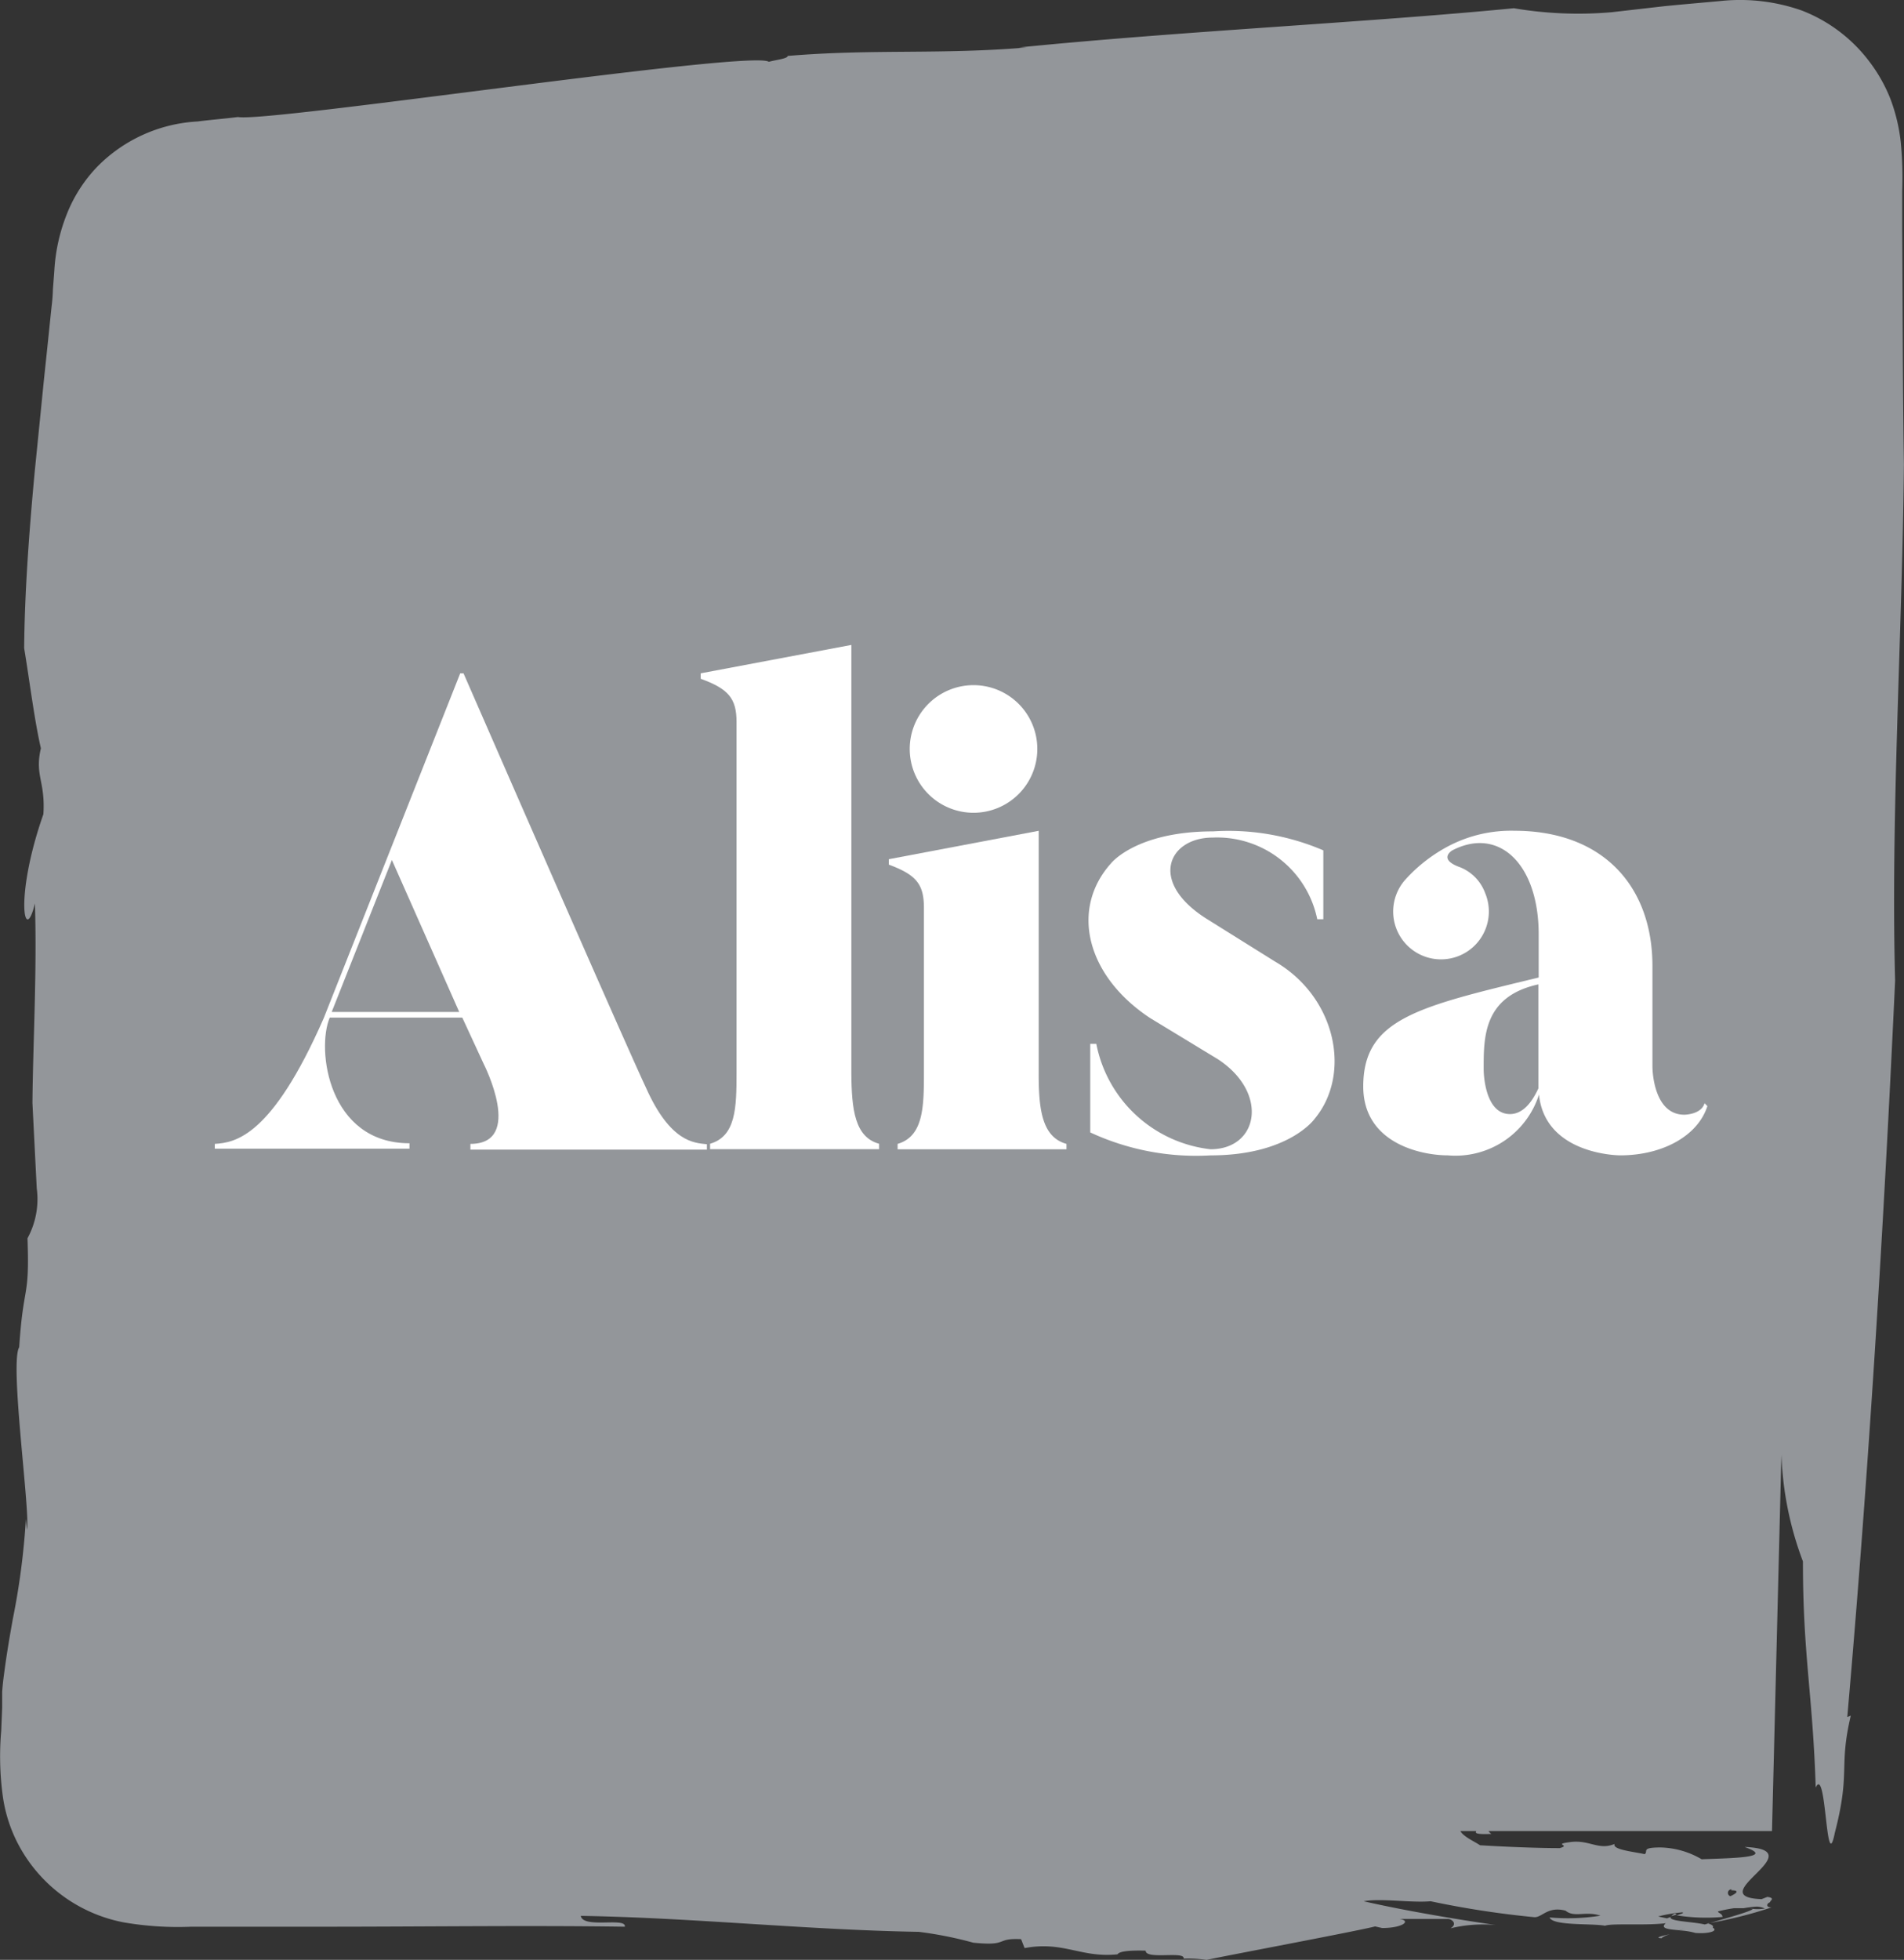
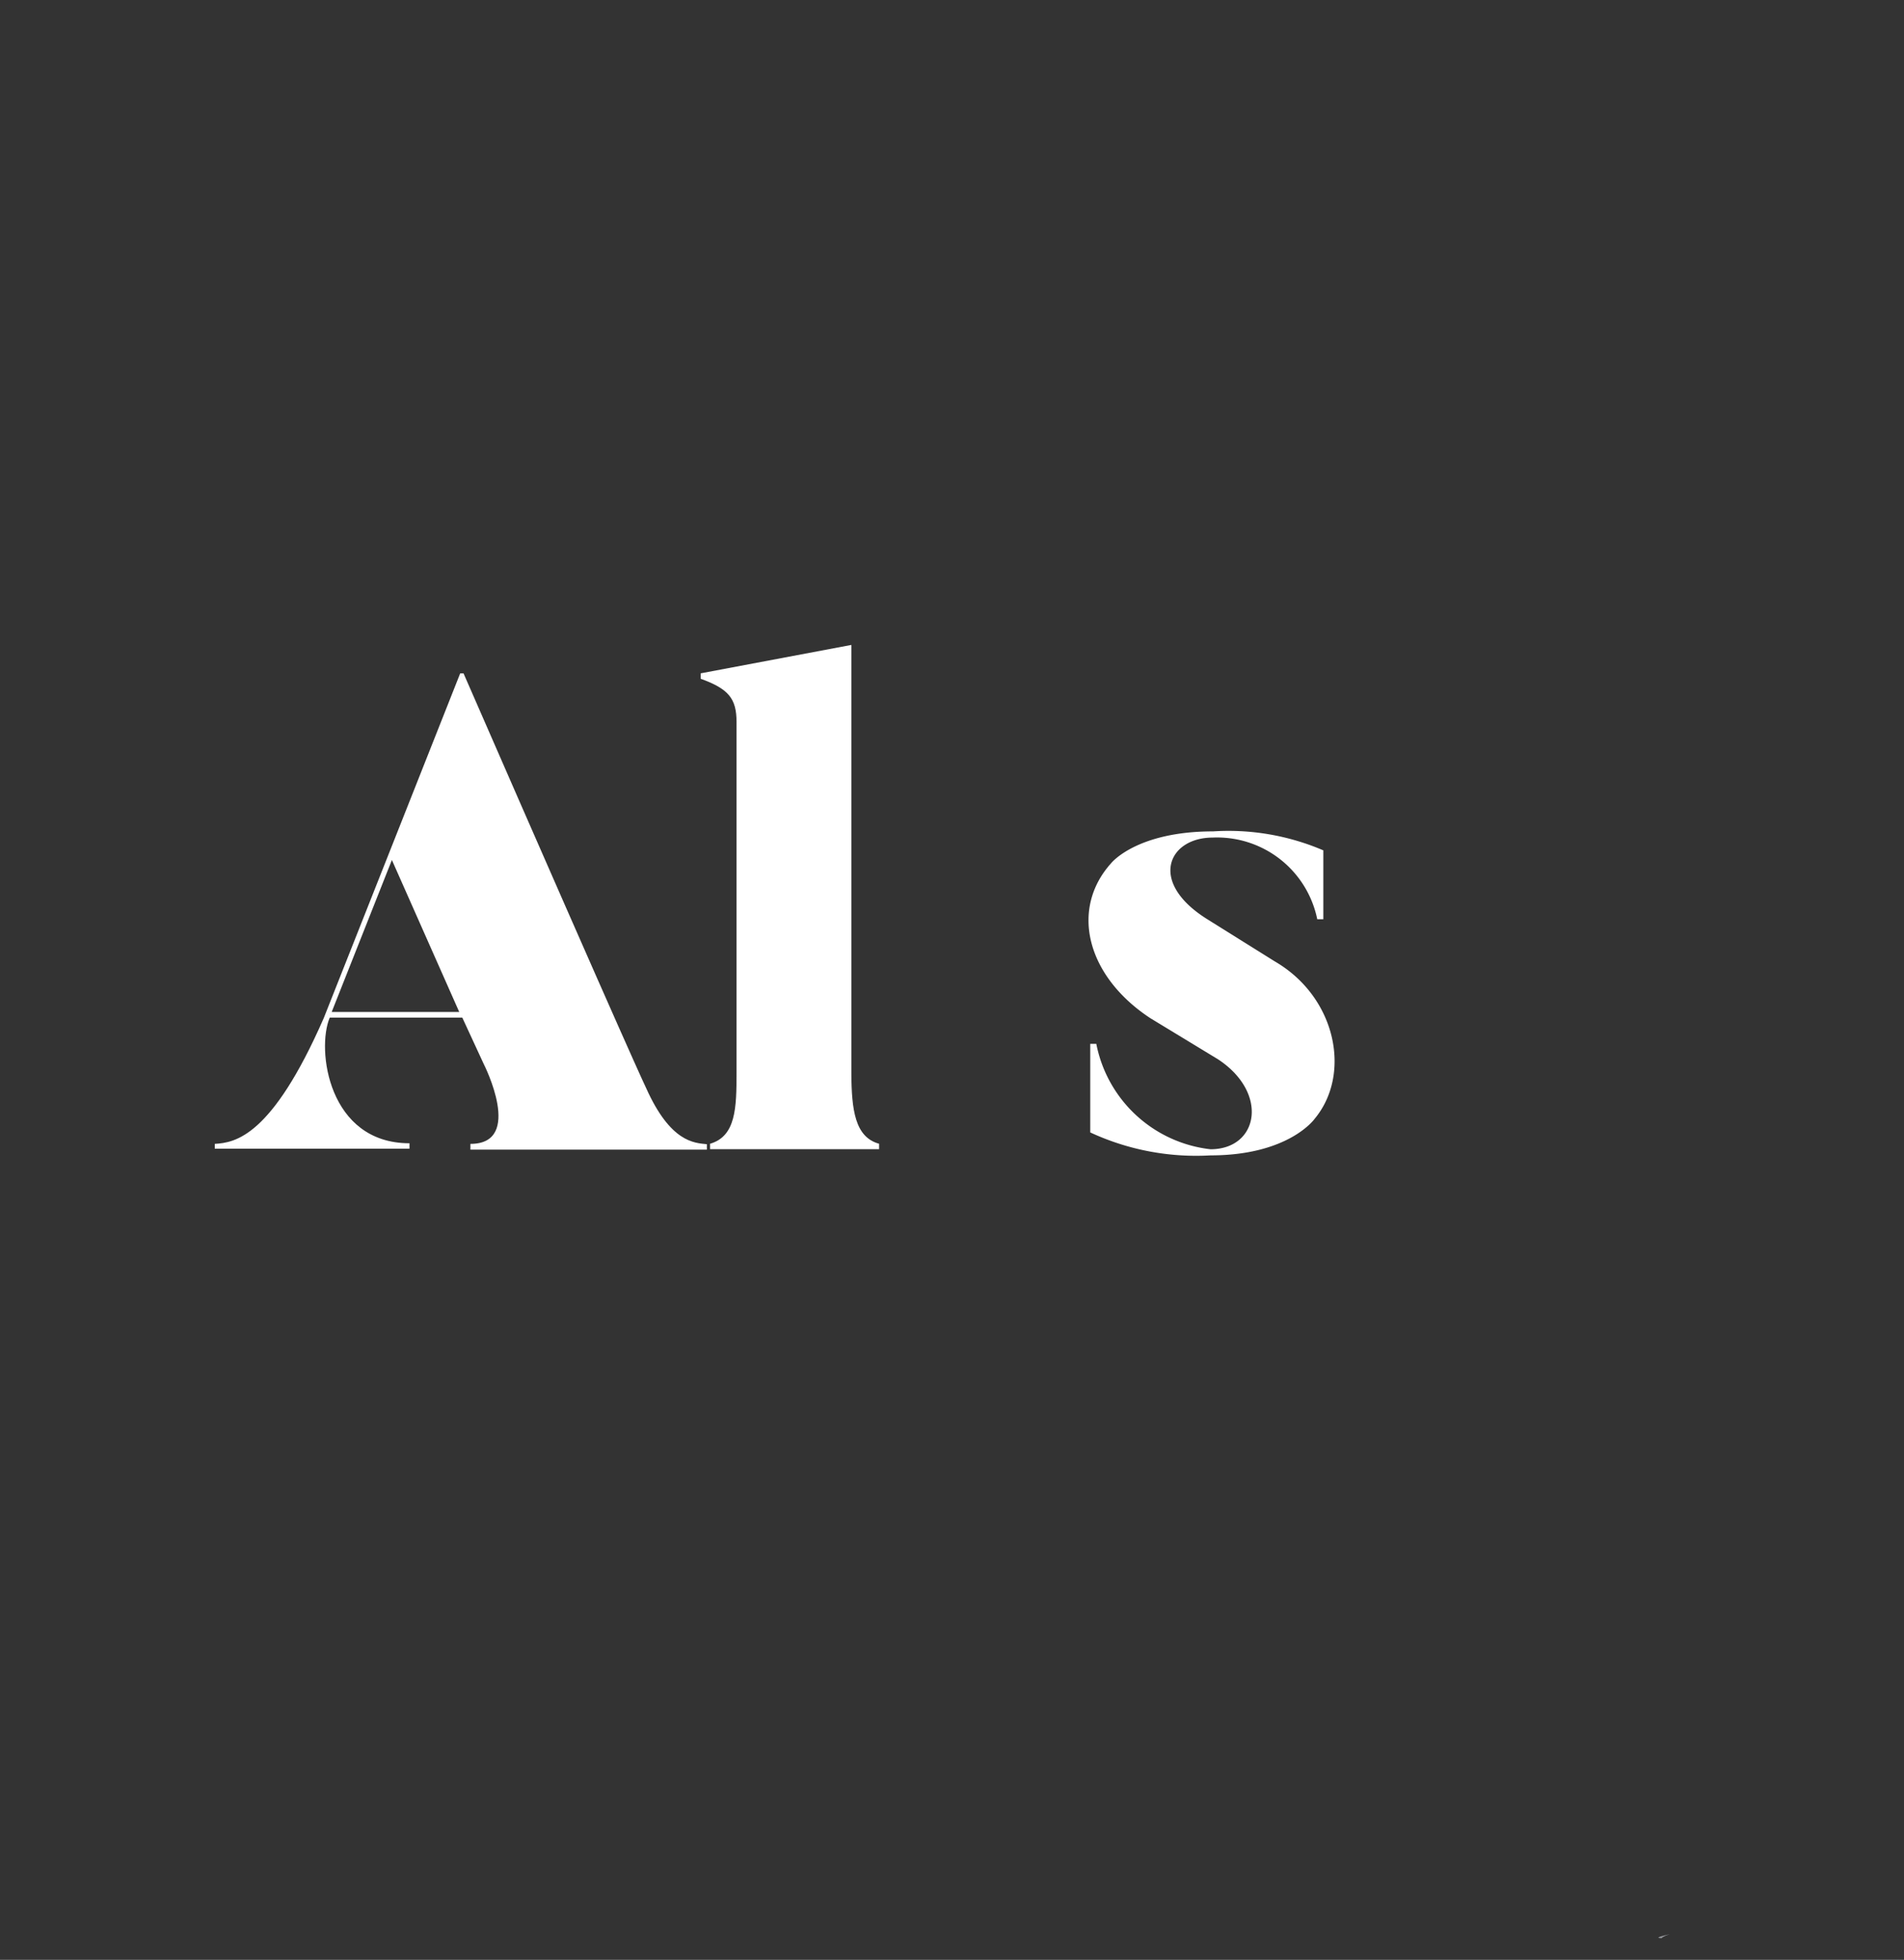
<svg xmlns="http://www.w3.org/2000/svg" width="75.9" height="78.111" viewBox="0 0 75.9 78.111">
  <rect x="0" y="0" width="75.9" height="78.111" fill="#333333" stroke="none" />
  <g id="icon-05" transform="translate(-3640.895 -2841.528)">
    <path id="Path_7022" data-name="Path 7022" d="M406.016,121.909c-.051,0,.076-.089.305-.159C405.9,121.839,405.717,121.909,406.016,121.909Z" transform="translate(3301.136 2796.866)" fill="#93969a" />
    <path id="Path_7023" data-name="Path 7023" d="M406.58,121.645l.35-.1h0Z" transform="translate(3300.877 2796.939)" fill="#93969a" />
-     <path id="Path_7024" data-name="Path 7024" d="M406.68,120.558l.216-.07-.07-.038a.343.343,0,0,0-.146.108Z" transform="translate(3300.841 2797.34)" fill="#93969a" />
-     <path id="Path_7025" data-name="Path 7025" d="M377.7,9.711V8.065a14.751,14.751,0,0,0-.057-1.907,7.055,7.055,0,0,0-.407-1.716,6.218,6.218,0,0,0-.852-1.513A6.141,6.141,0,0,0,373.69.9a7.412,7.412,0,0,0-3.248-.375l-1.621.146-.591.057-.445.051L366.119.97a15.352,15.352,0,0,1-3.9-.159c-5.8.566-13.2.909-19.738,1.564h.324c-3.477.292-6.115.051-9.535.337,0,.114-.5.159-.75.235-.636-.5-19.941,2.428-21.162,2.2-.509.064-1.074.108-1.615.178a6.064,6.064,0,0,0-3.973,1.78,5.771,5.771,0,0,0-1.233,1.907,7.158,7.158,0,0,0-.5,2.257l-.057.75a6.565,6.565,0,0,1-.051.667l-.1.96c-.064.636-.133,1.271-.2,1.907q-.191,1.907-.375,3.738c-.229,2.46-.4,4.818-.42,7.024.223,1.348.407,2.861.667,3.992-.254,1.087.184,1.31.1,2.625-1.163,3.312-.756,5.276-.337,3.56.083,2.753-.076,5.505-.1,7.946.057,1.132.114,2.263.172,3.407a3.261,3.261,0,0,1-.369,1.99c.089,2.486-.159,1.742-.331,4.342-.388.636.445,6.541.311,7.272l-.044-.426a29.08,29.08,0,0,1-.521,3.986c-.114.636-.223,1.271-.311,1.907-.044.324-.089.636-.114,1v.629l-.038.928a11.745,11.745,0,0,0,.064,2.6,5.855,5.855,0,0,0,.826,2.282,6.033,6.033,0,0,0,4,2.746,12.713,12.713,0,0,0,2.683.172H314.7c4.2,0,8.321-.057,12.078,0,.076-.394-1.665.089-1.754-.432,4.45.07,8.963.559,13.47.636a15.211,15.211,0,0,1,2.174.432c1.443.146.852-.191,1.907-.14l.14.356c1.545-.292,2.25.4,3.706.248.076-.14.6-.159,1.119-.146,0,.375,1.589,0,1.513.318h0a4.7,4.7,0,0,1,.915.051c.585-.133,6.115-1.17,6.719-1.335l.28.064c.826,0,1.176-.292.693-.362h1.92c.184,0,.4.21.108.375a5.556,5.556,0,0,1,1.8-.133c-1.6-.235-3.585-.566-5.257-.947.687-.127,1.907.07,2.67,0a37.2,37.2,0,0,0,4.145.636c.311,0,.528-.445,1.233-.261.35.292.8,0,1.392.2a8.327,8.327,0,0,1-2.028.07c.121.343,1.672.229,2.212.331.254-.108,1.583,0,2.416-.1-.235.216.127.242.54.28l.229-.057-.222.064a2.772,2.772,0,0,1,.636.1c.566.044.922-.089.693-.21.044-.076-.044-.127-.2-.172a17.262,17.262,0,0,0,2.543-.636c-.178,0-.191-.083-.153-.14s.114-.057.1-.1c.083-.076.133-.146-.114-.178l-.229.089c-2.466-.089,2.168-1.971-.68-2.079,1.233.426-.42.439-1.71.489a3.375,3.375,0,0,0-1.634-.47c-.807,0-.477.153-.636.267-.451-.1-1.3-.178-1.2-.407-.636.267-1-.172-1.755-.076s.044.114-.432.242c-.992,0-2.39-.064-3.178-.114-.2-.14-.667-.343-.782-.566h.636c-.07.083,0,.14.6.114a.381.381,0,0,1-.114-.114h11.3l.375-15a13.329,13.329,0,0,0,.858,4.253c0,3.782.394,5.3.509,9.014.432-.941.4,3.617.763,1.8.636-2.447.146-2.594.636-4.666l-.14.057c.852-9.726,1.449-19.477,1.907-29.35-.178-6.6.286-13.737.35-20.59C377.72,15.928,377.72,12.762,377.7,9.711Zm-6.808,66.111c.318,0,.235.108-.044.235a.14.14,0,0,1,.044-.273Zm-1.939.915-.242.083a7.482,7.482,0,0,0,1.824.064c0-.14-.191-.159-.178-.222a6.143,6.143,0,0,1,.636-.127h.381a4.856,4.856,0,0,1,.521-.064.845.845,0,0,1,.331.076,1.735,1.735,0,0,1-.585,0c.42,0-.7.318-1.812.636-.477-.114-1.449-.121-1.36-.3l-.146.057-.35-.076a5.606,5.606,0,0,1,.979-.165Z" transform="translate(3339.024 2841.045)" fill="#93969a" />
    <path id="Path_7026" data-name="Path 7026" d="M325.123,42.7h.133c6.821,15.625,7.279,16.528,7.279,16.528.966,2.155,1.907,2.187,2.422,2.238v.216H325.53v-.229c2.155,0,.534-3.178.534-3.178l-.858-1.856h-5.283c-.54,1.271-.057,5.009,3.178,5.009v.216H315.34v-.191c.807-.051,2.263-.267,4.342-5.009ZM322.4,50.138l-2.4,6.058h5.085Z" transform="translate(3334.117 2825.665)" fill="#fff" />
    <path id="Path_7027" data-name="Path 7027" d="M352.923,60.8v.216h-6.738V60.8c1.03-.3,1.055-1.43,1.055-2.829V43.99c0-.941-.324-1.322-1.43-1.723v-.216l6.007-1.132V57.975C351.824,59.457,351.963,60.537,352.923,60.8Z" transform="translate(3323.016 2826.313)" fill="#fff" />
-     <path id="Path_7028" data-name="Path 7028" d="M364.688,61.722v.216h-6.732v-.216c1.023-.3,1.049-1.456,1.049-2.829V52.321c0-.947-.3-1.322-1.4-1.729v-.216l5.975-1.132v9.65C363.575,60.375,363.722,61.455,364.688,61.722Zm-6.249-15.74a2.543,2.543,0,1,1,2.543,2.543A2.543,2.543,0,0,1,358.439,45.983Z" transform="translate(3318.721 2825.396)" fill="#fff" />
    <path id="Path_7029" data-name="Path 7029" d="M379.142,64.065s-1.023,1.456-4.151,1.456a10.017,10.017,0,0,1-4.793-.915V61.077h.242a5.238,5.238,0,0,0,4.552,4.2c1.907,0,2.346-2.238.3-3.585l-2.7-1.64c-2.543-1.672-3.21-4.342-1.564-6.173,0,0,1-1.271,4.068-1.271a9.579,9.579,0,0,1,4.393.756v2.746h-.242a4.075,4.075,0,0,0-4.17-3.255c-1.755,0-2.587,1.754-.242,3.236l2.721,1.7C380.007,59.215,380.623,62.285,379.142,64.065Z" transform="translate(3314.158 2822.055)" fill="#fff" />
-     <path id="Path_7030" data-name="Path 7030" d="M401.078,63.541c-.375,1.182-1.78,1.964-3.477,1.964,0,0-2.988,0-3.236-2.422a3.494,3.494,0,0,1-3.636,2.422c-1.023,0-3.369-.458-3.369-2.746,0-2.7,2.187-3.178,6.993-4.342V56.695c0-2.8-1.589-4.31-3.445-3.344,0,0-.6.35.318.674a1.761,1.761,0,0,1,.992,1.023,1.907,1.907,0,1,1-3.178-.534,6.21,6.21,0,0,1,1.805-1.379,5.365,5.365,0,0,1,2.543-.566c3.528,0,5.5,2.212,5.5,5.391v4.018s0,1.907,1.271,1.907c0,0,.674,0,.807-.458Zm-6.738-4.85c-2.206.483-2.18,2.123-2.18,3.395,0,0,0,1.774,1.049,1.774.458,0,.833-.375,1.132-1.023Z" transform="translate(3307.879 2822.07)" fill="#fff" />
  </g>
</svg>